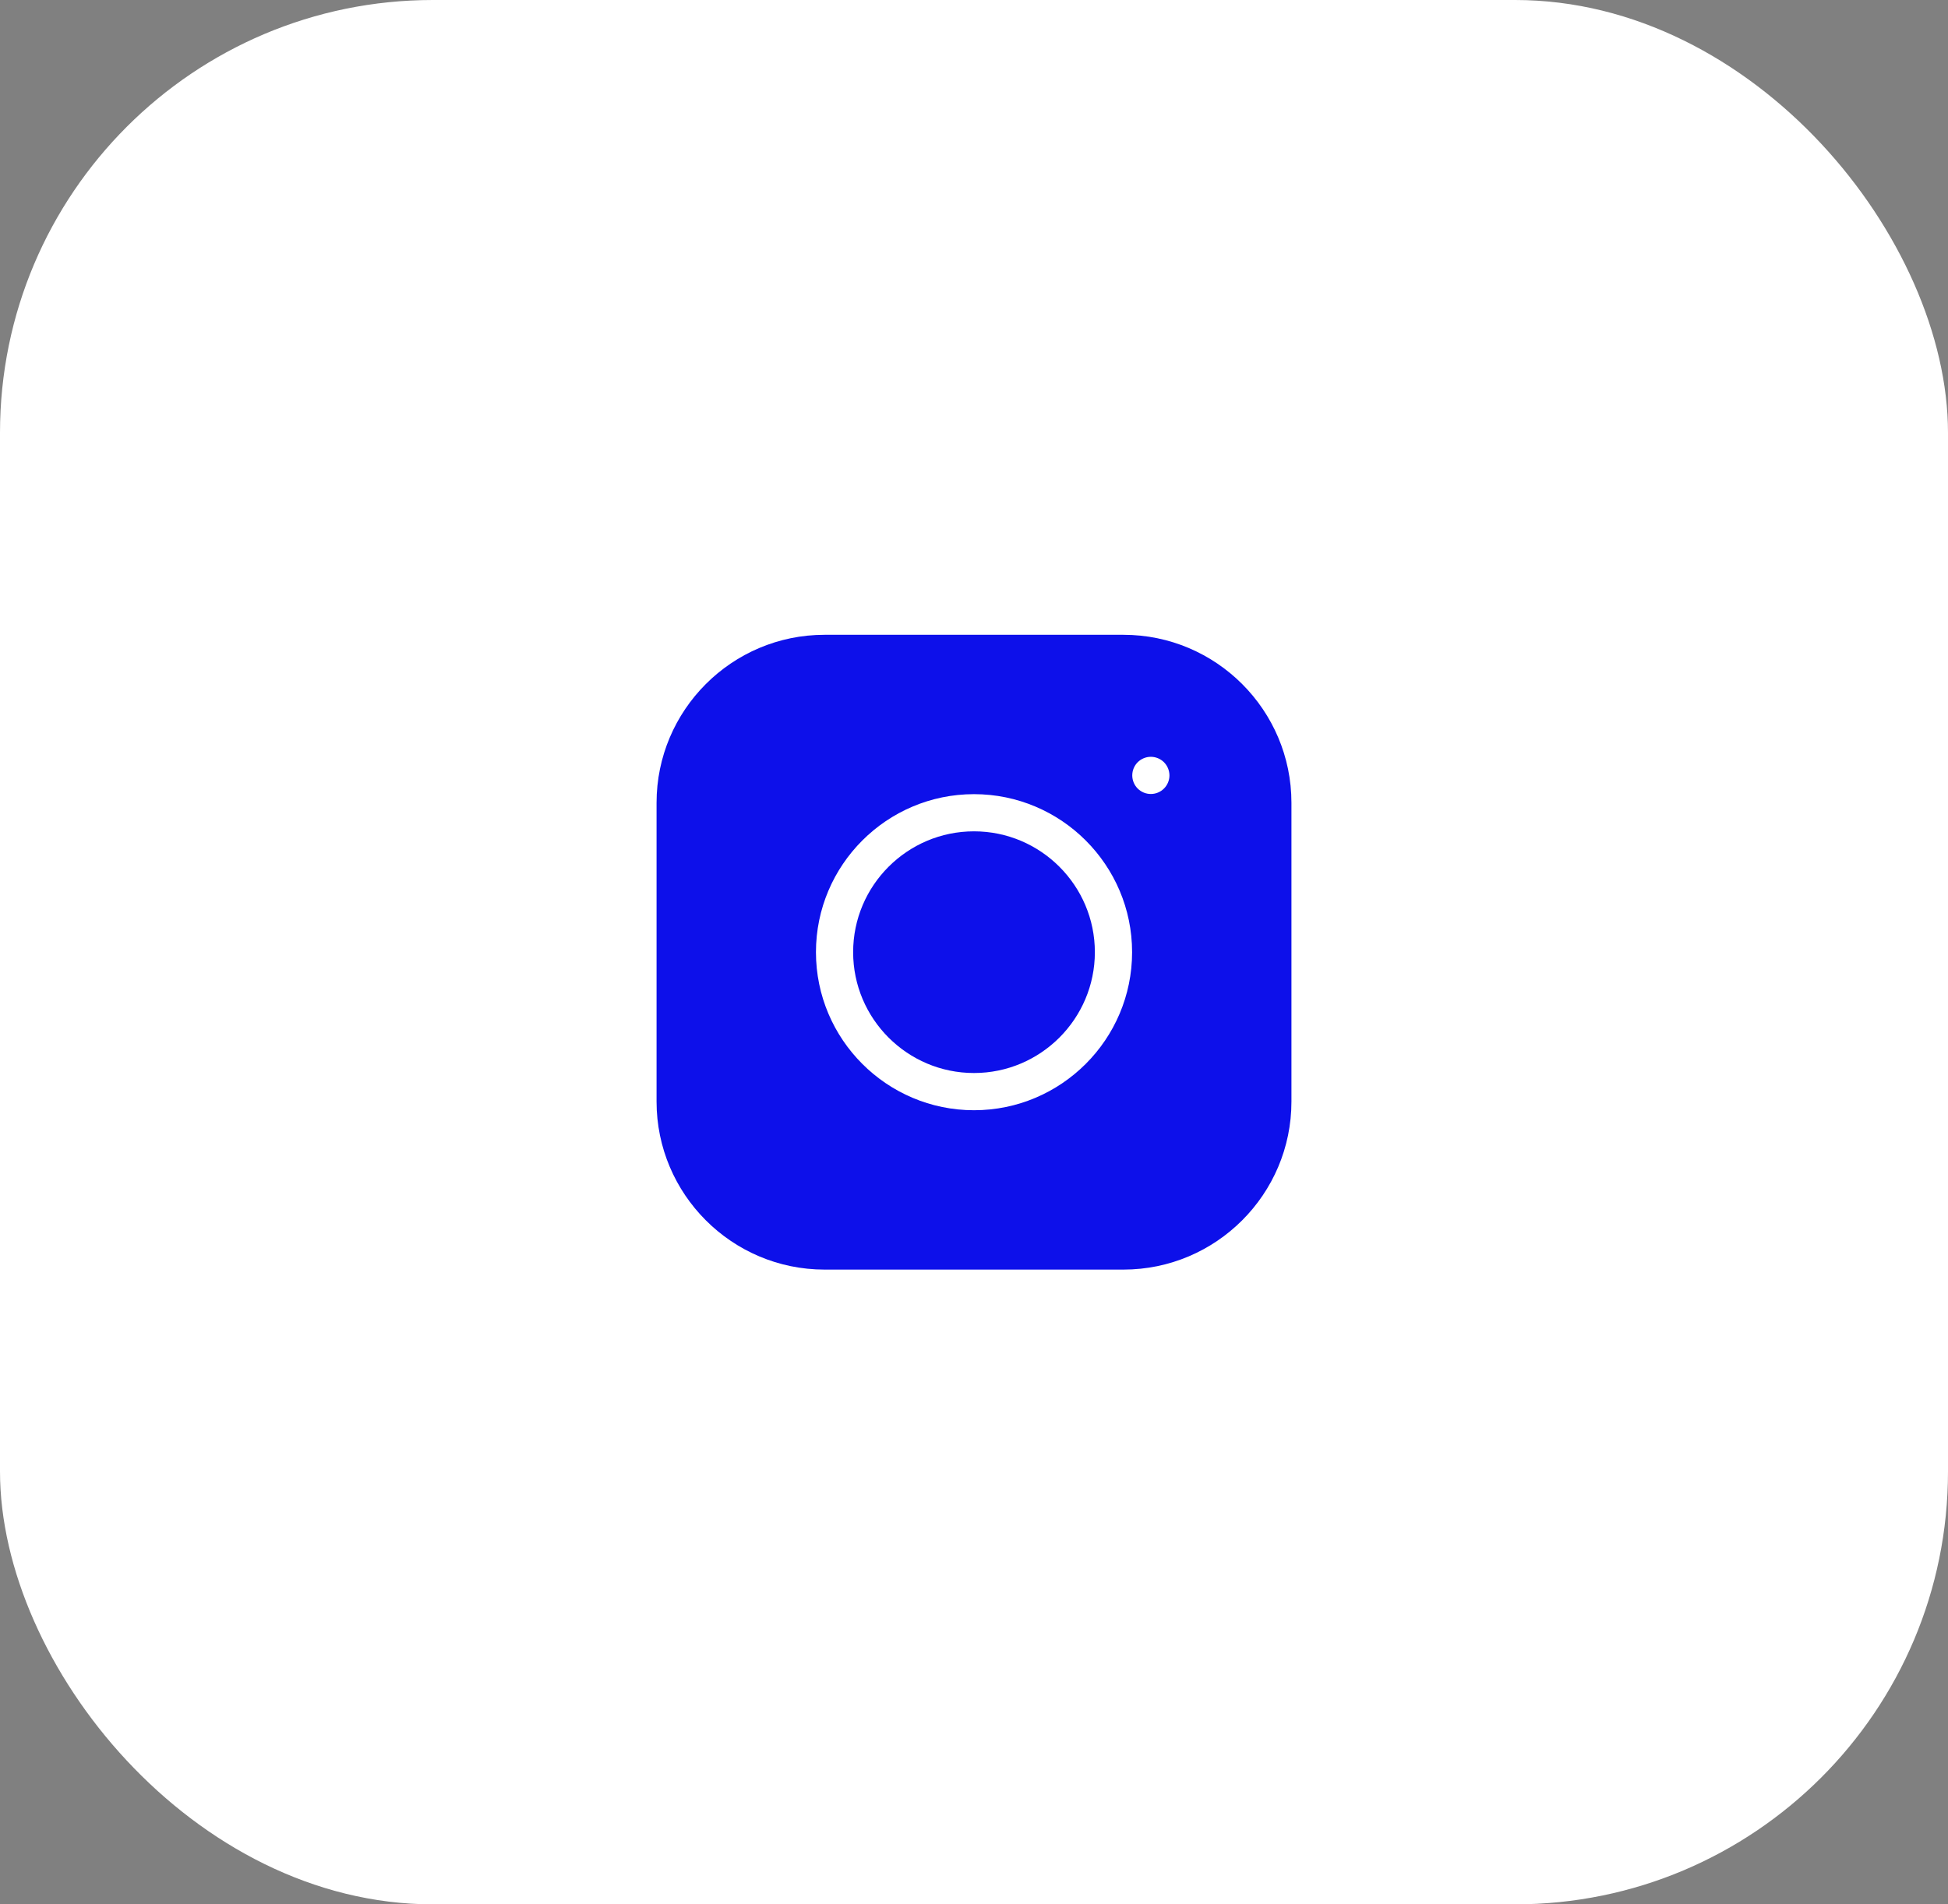
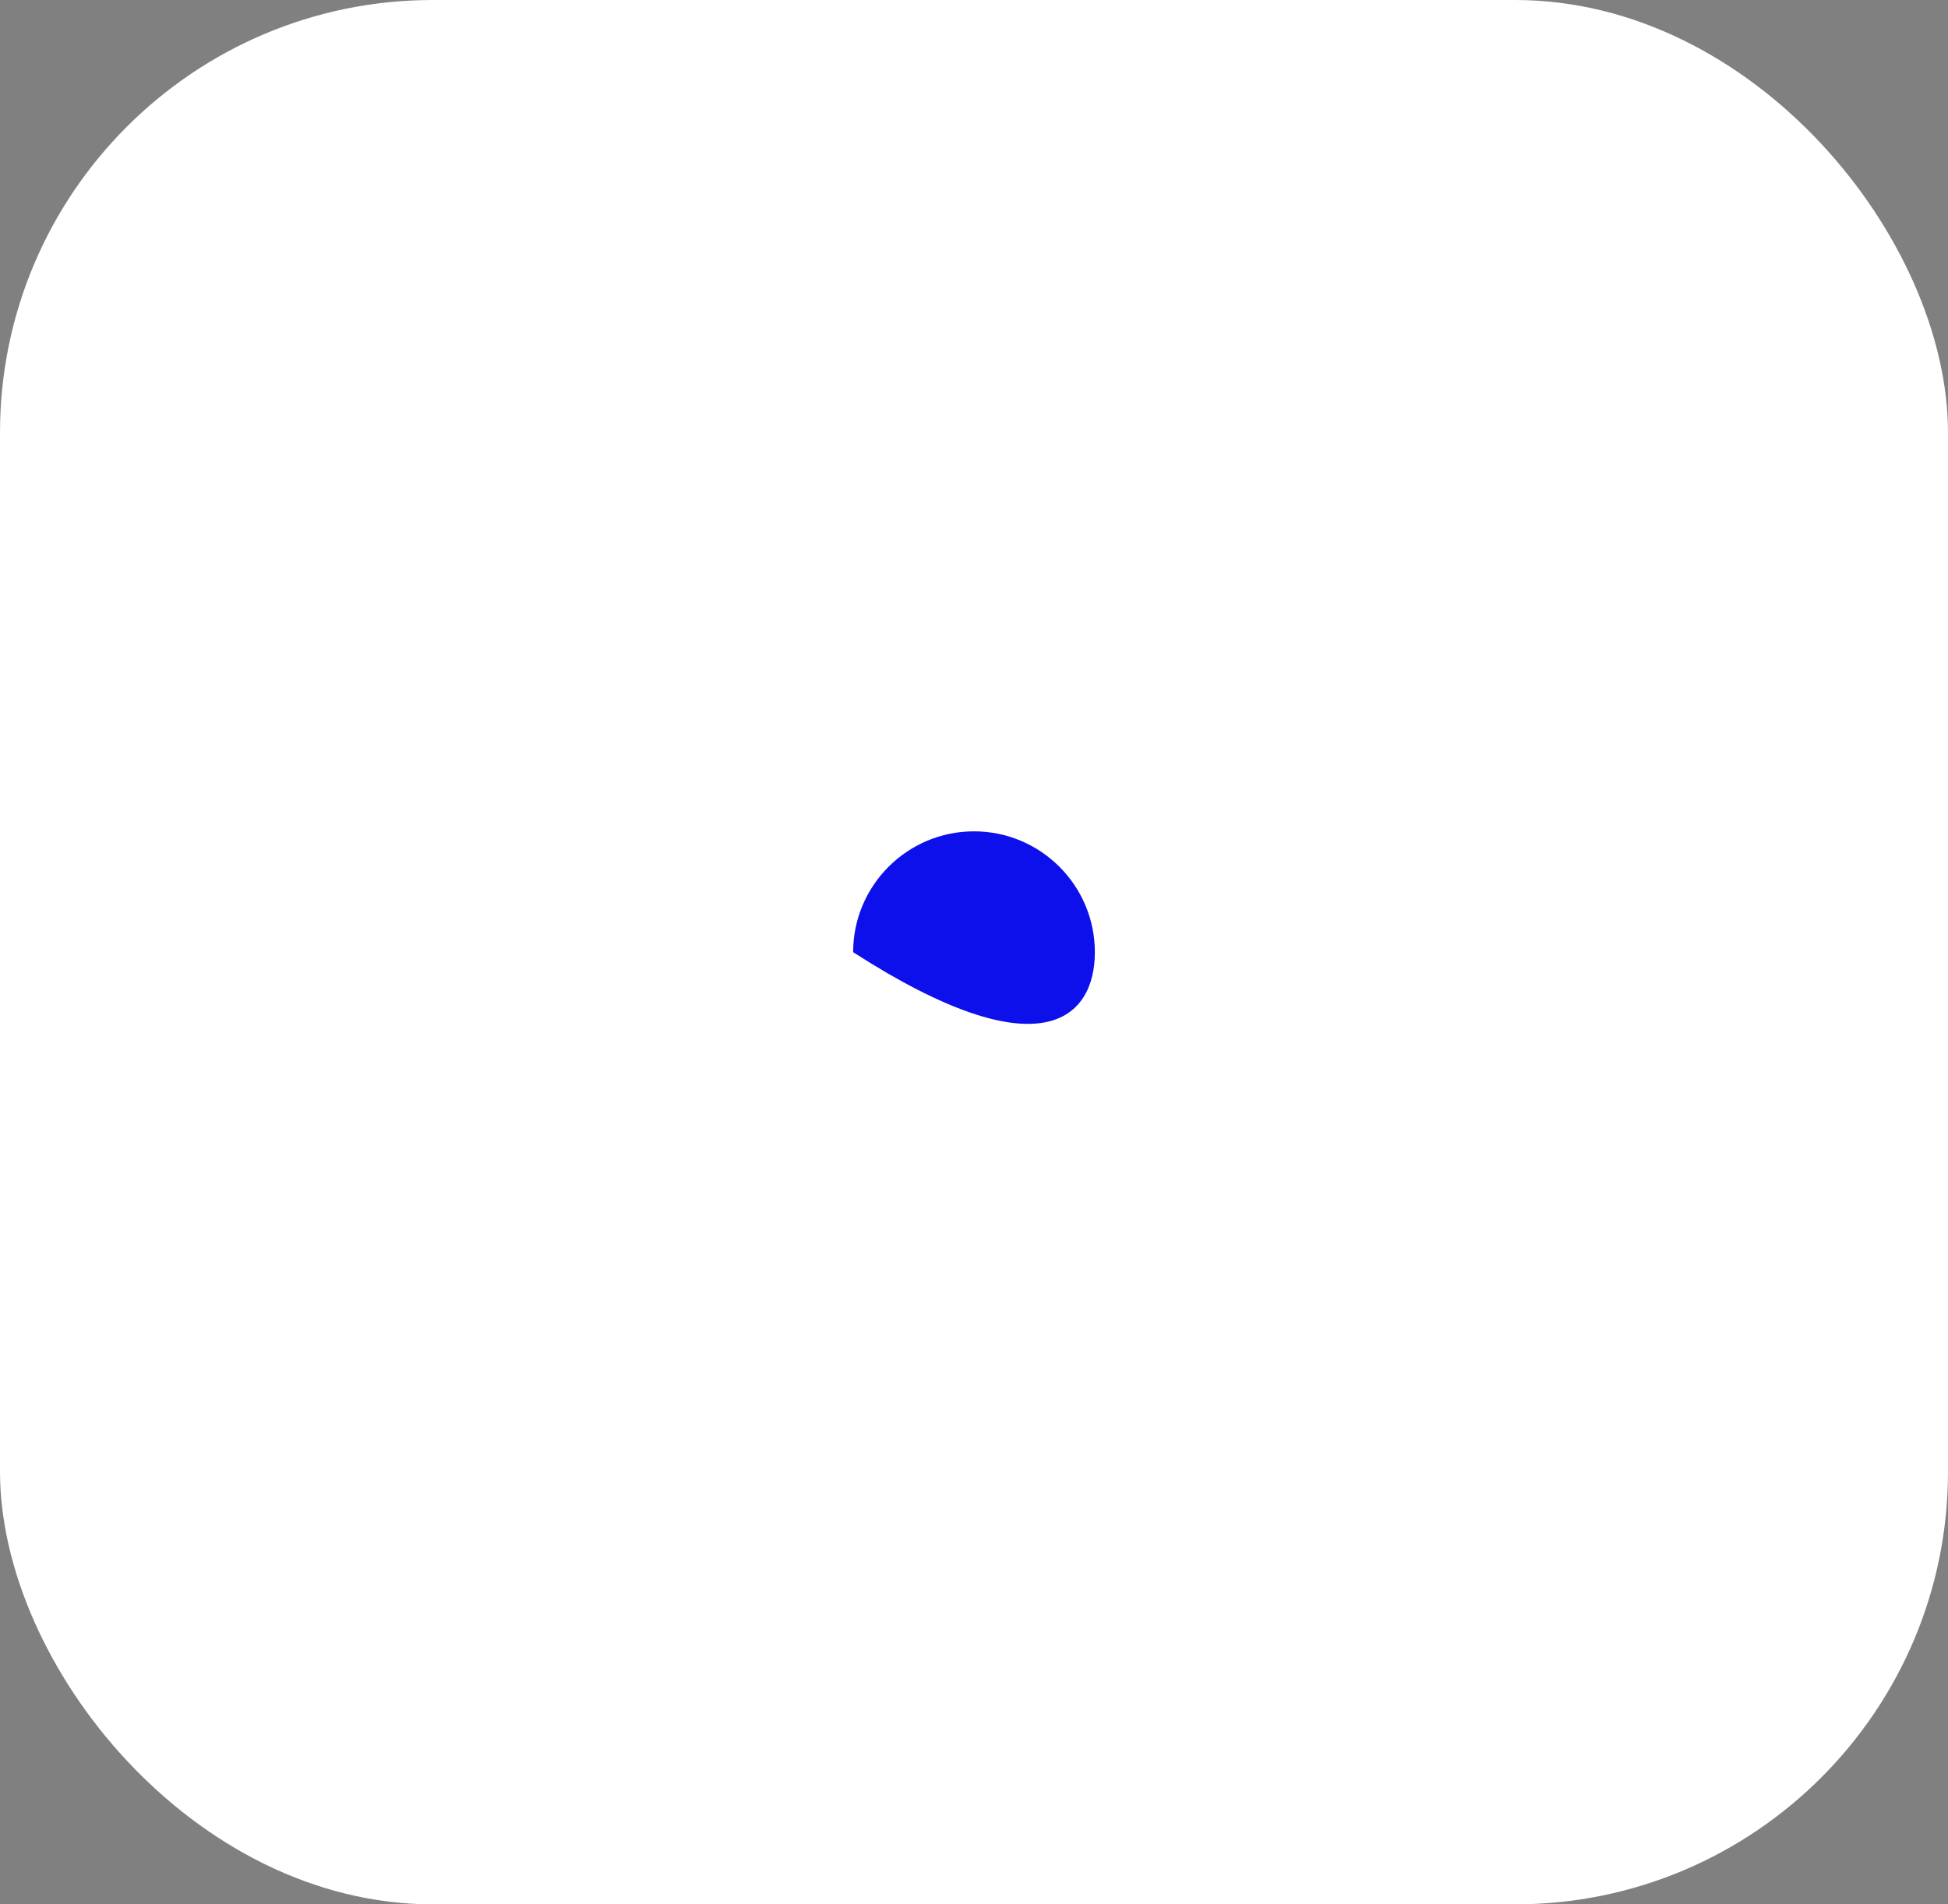
<svg xmlns="http://www.w3.org/2000/svg" width="45" height="44" viewBox="0 0 45 44" fill="none">
  <rect x="0" y="0" width="45" height="44" fill="#808080" stroke="none" />
  <rect width="45" height="44" rx="10" fill="white" />
  <g clip-path="url(#clip0_342_19)">
-     <path d="M22.5 19.208C20.96 19.208 19.708 20.46 19.708 22C19.708 23.539 20.96 24.792 22.5 24.792C24.039 24.792 25.292 23.539 25.292 22C25.292 20.46 24.039 19.208 22.5 19.208Z" fill="#0D10EA" />
-     <path d="M25.952 14.667H19.048C16.908 14.667 15.167 16.408 15.167 18.549V25.452C15.167 27.592 16.908 29.334 19.048 29.334H25.952C28.092 29.334 29.833 27.592 29.833 25.452V18.549C29.833 16.408 28.092 14.667 25.952 14.667ZM22.5 25.652C20.487 25.652 18.849 24.014 18.849 22C18.849 19.987 20.487 18.349 22.5 18.349C24.514 18.349 26.152 19.987 26.152 22C26.152 24.014 24.514 25.652 22.5 25.652ZM26.889 18.219C26.808 18.3 26.699 18.345 26.585 18.345C26.471 18.345 26.362 18.3 26.281 18.219C26.201 18.139 26.156 18.028 26.156 17.916C26.156 17.802 26.201 17.692 26.281 17.612C26.361 17.532 26.472 17.486 26.585 17.486C26.698 17.486 26.809 17.532 26.889 17.612C26.969 17.692 27.014 17.802 27.015 17.916C27.015 18.029 26.969 18.139 26.889 18.219Z" fill="#0D10EA" />
+     <path d="M22.5 19.208C20.96 19.208 19.708 20.46 19.708 22C24.039 24.792 25.292 23.539 25.292 22C25.292 20.46 24.039 19.208 22.5 19.208Z" fill="#0D10EA" />
  </g>
  <defs>
    <clipPath id="clip0_342_19">
      <rect width="14.667" height="14.667" fill="white" transform="translate(15.167 14.667)" />
    </clipPath>
  </defs>
</svg>